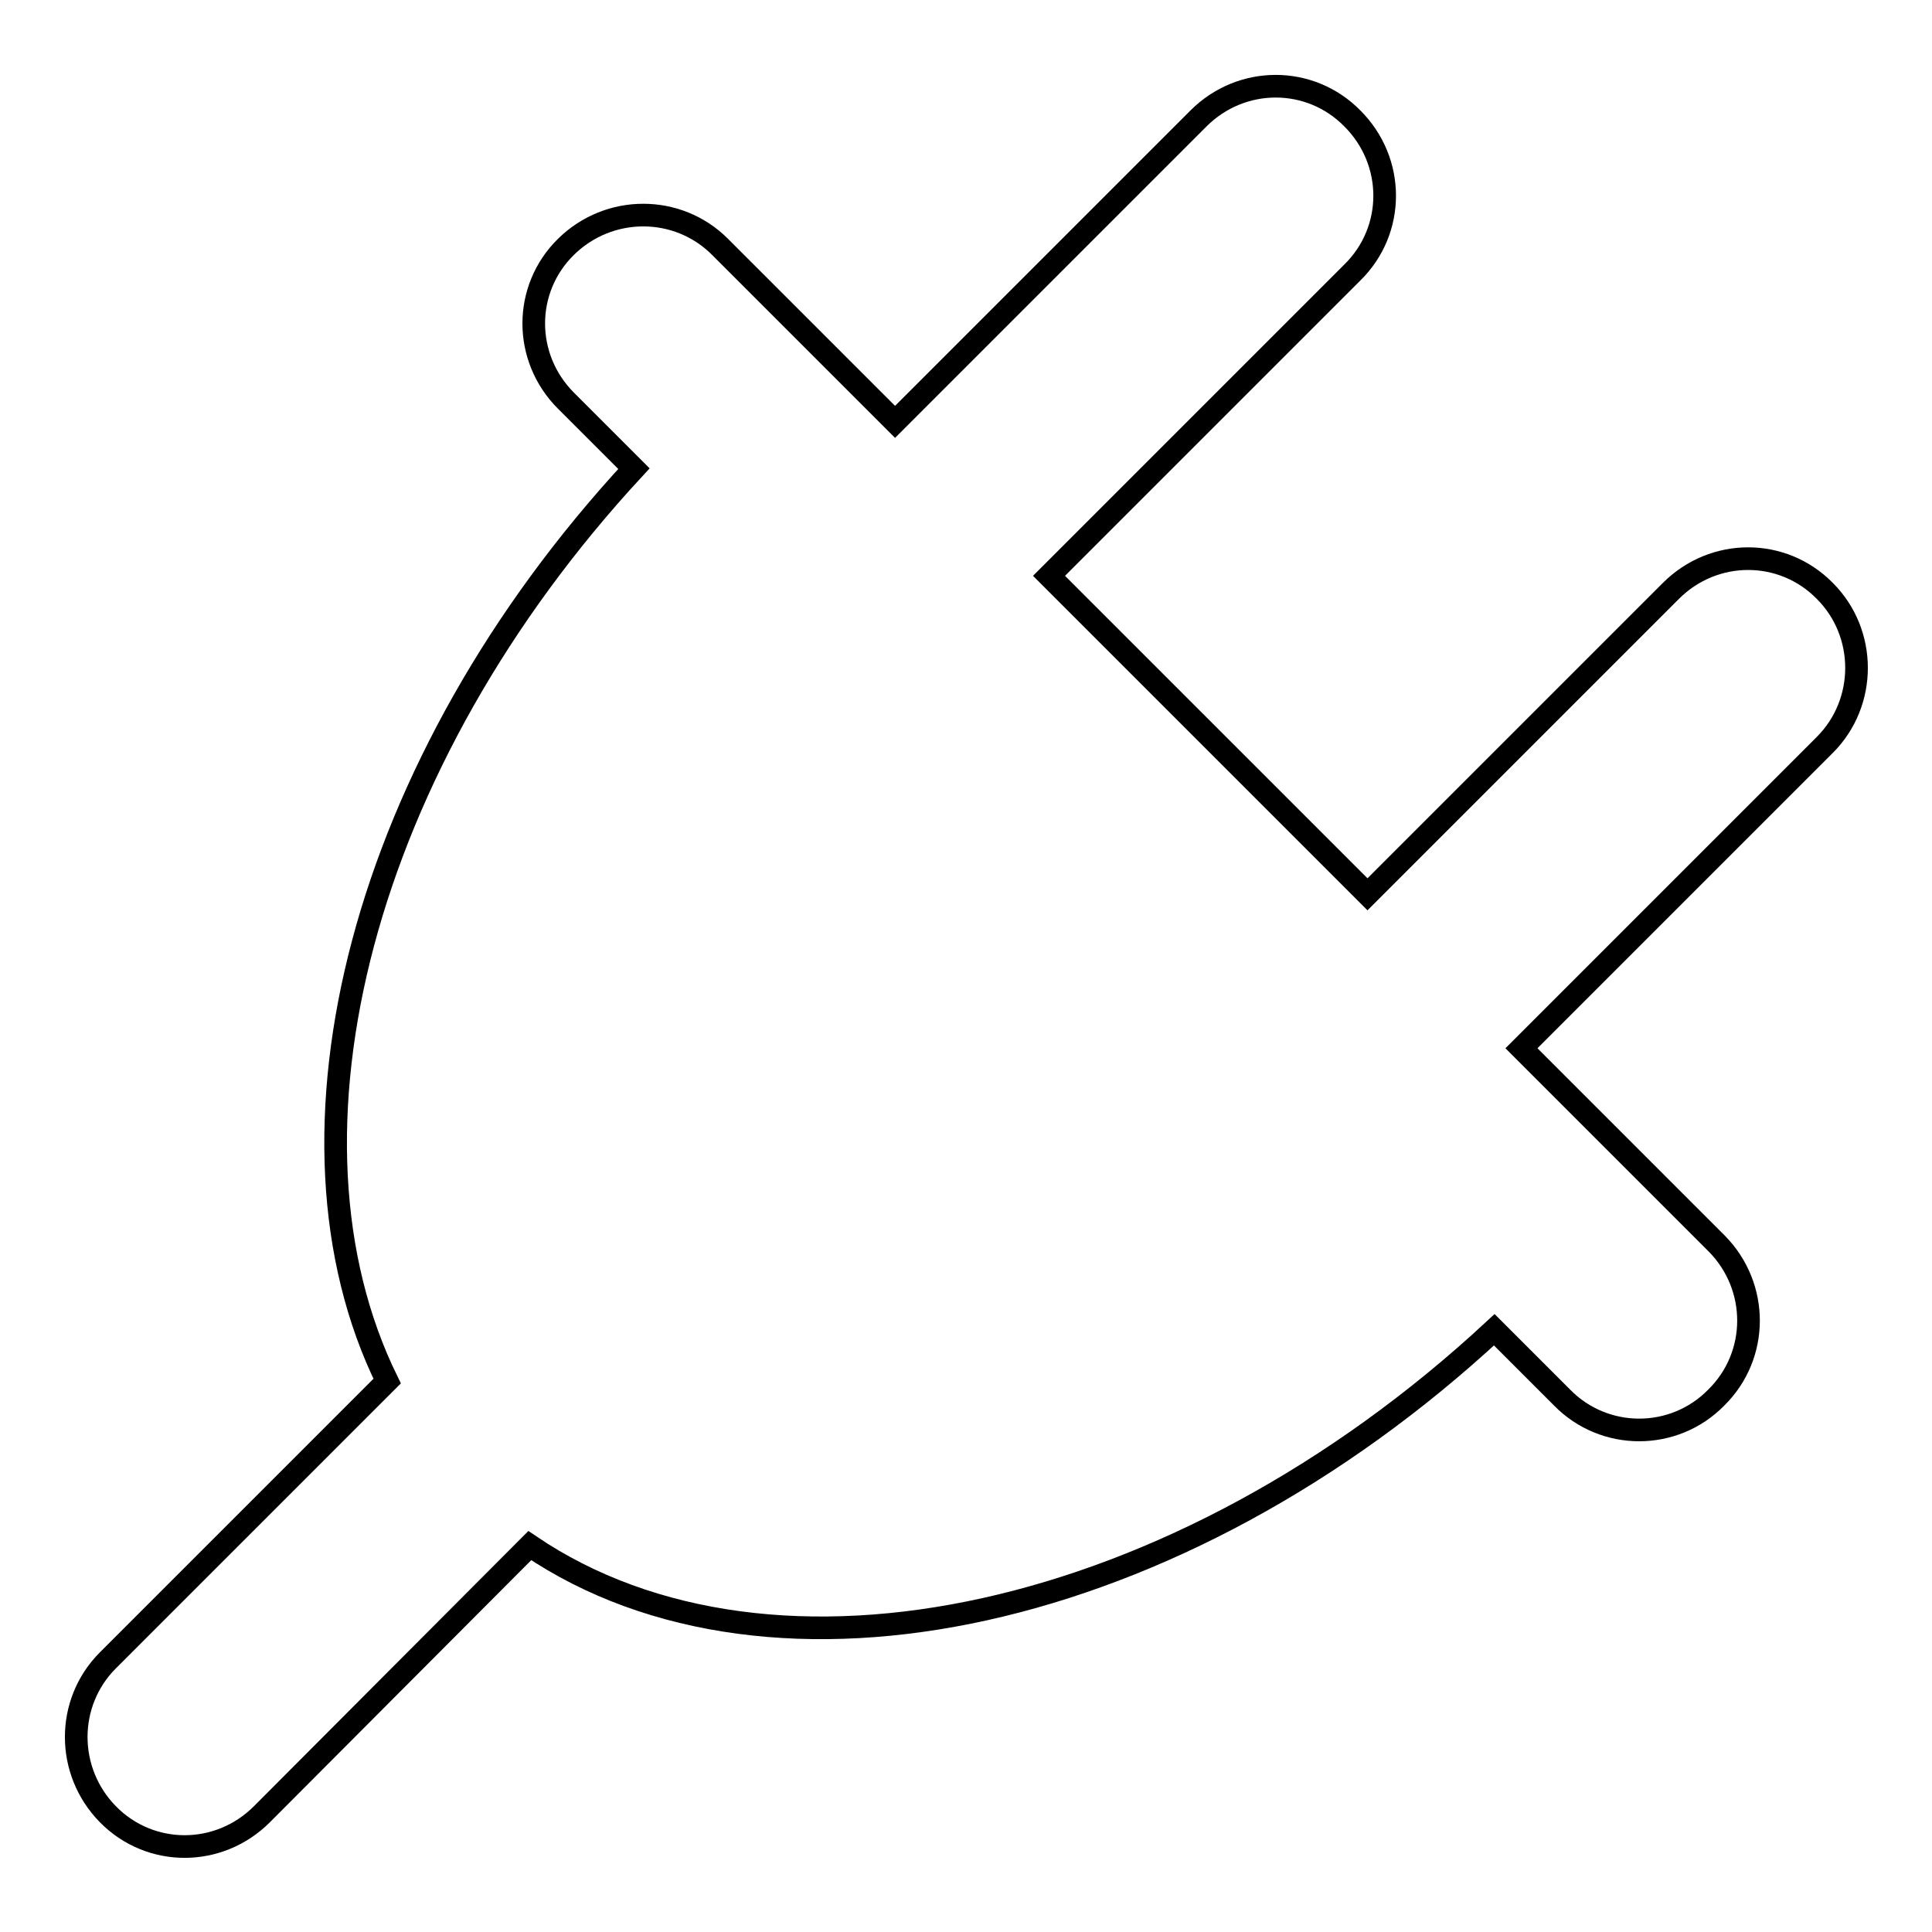
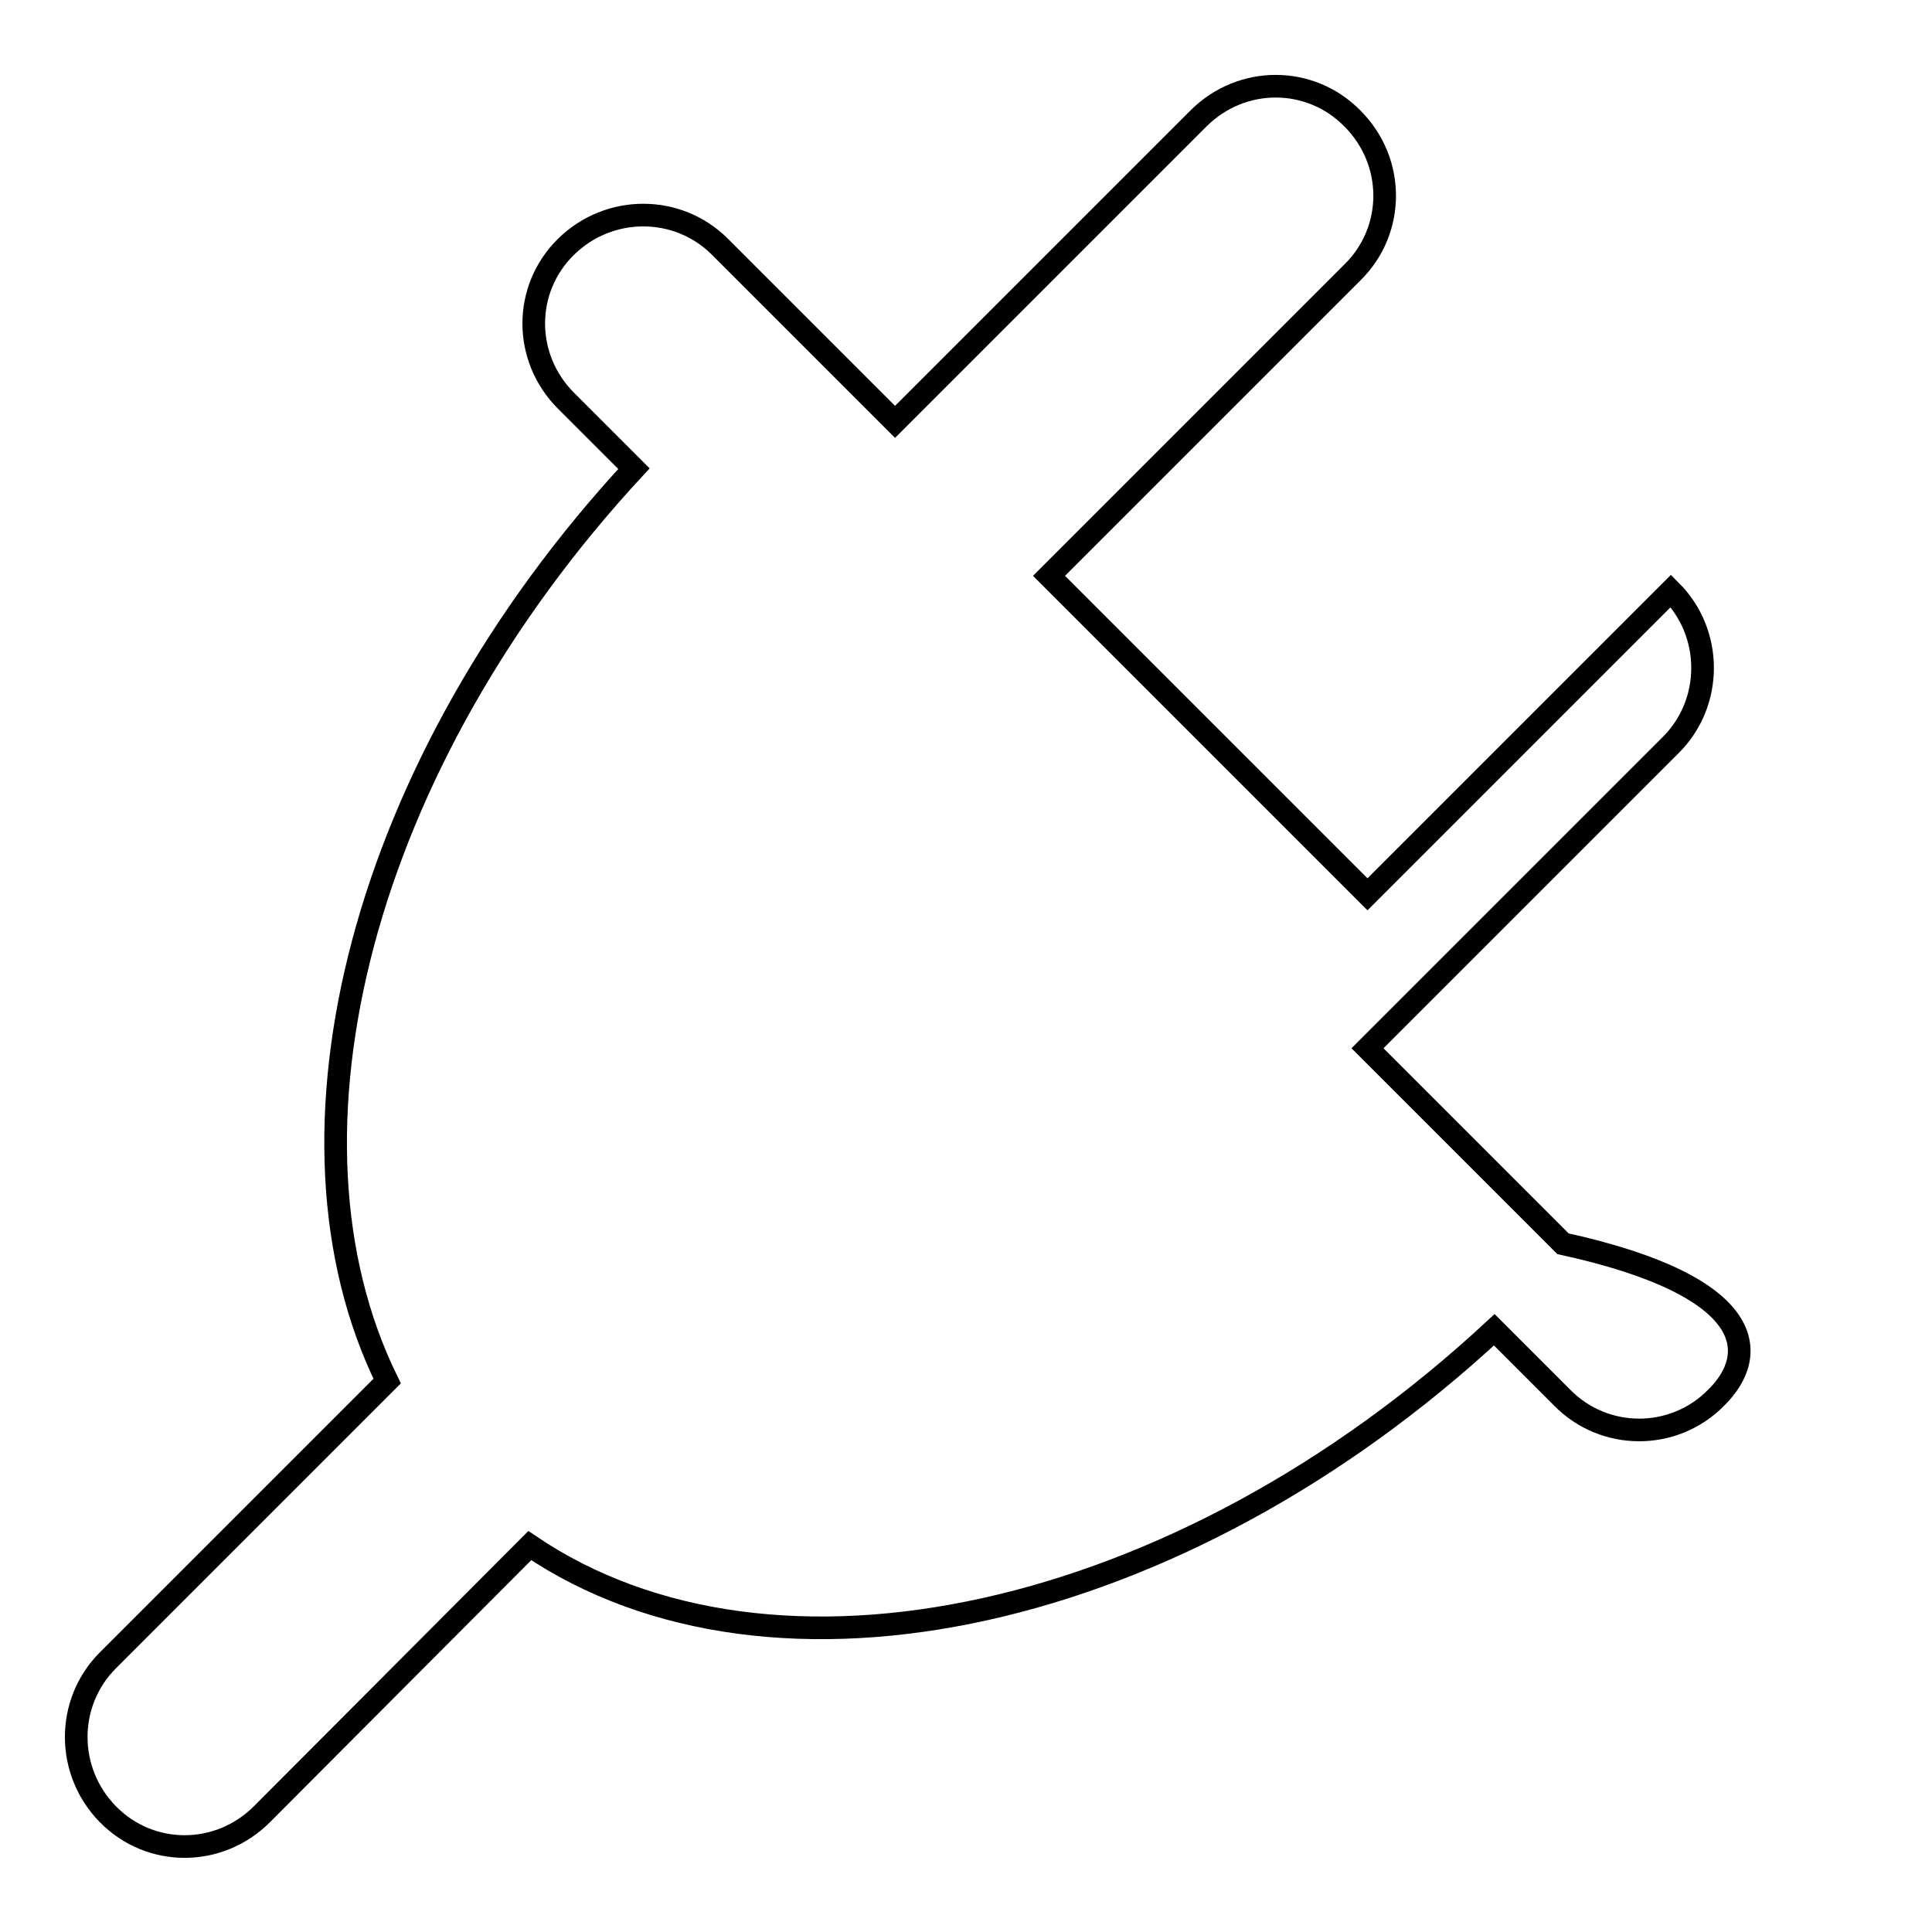
<svg xmlns="http://www.w3.org/2000/svg" version="1.1" x="0px" y="0px" viewBox="0 0 256 256" enable-background="new 0 0 256 256" xml:space="preserve">
  <g>
    <g>
      <g>
-         <path stroke-width="3" fill-opacity="0" stroke="#000000" d="M227.4,185.2c-5.6,5.7-14.8,5.7-20.4,0l-9-9c-41.8,38.8-95.6,50.4-127.8,28.6l-35.5,35.6c-5.7,5.7-14.8,5.7-20.4,0c-5.6-5.7-5.6-14.8,0-20.4l37-37c-16-32.6-3.4-81.9,32.7-120.9l-9-9c-5.7-5.7-5.7-14.8,0-20.4c5.7-5.6,14.8-5.6,20.4,0l23.2,23.2l40.2-40.2c5.7-5.7,14.8-5.7,20.4,0c5.7,5.7,5.7,14.8,0,20.4l-40.2,40.2l42.2,42.2l40.2-40.2c5.7-5.7,14.8-5.7,20.4,0c5.6,5.6,5.6,14.8,0,20.4l-40.2,40.2l25.9,25.9C233.1,170.5,233.1,179.6,227.4,185.2z" />
+         <path stroke-width="3" fill-opacity="0" stroke="#000000" d="M227.4,185.2c-5.6,5.7-14.8,5.7-20.4,0l-9-9c-41.8,38.8-95.6,50.4-127.8,28.6l-35.5,35.6c-5.7,5.7-14.8,5.7-20.4,0c-5.6-5.7-5.6-14.8,0-20.4l37-37c-16-32.6-3.4-81.9,32.7-120.9l-9-9c-5.7-5.7-5.7-14.8,0-20.4c5.7-5.6,14.8-5.6,20.4,0l23.2,23.2l40.2-40.2c5.7-5.7,14.8-5.7,20.4,0c5.7,5.7,5.7,14.8,0,20.4l-40.2,40.2l42.2,42.2l40.2-40.2c5.6,5.6,5.6,14.8,0,20.4l-40.2,40.2l25.9,25.9C233.1,170.5,233.1,179.6,227.4,185.2z" />
      </g>
      <g />
      <g />
      <g />
      <g />
      <g />
      <g />
      <g />
      <g />
      <g />
      <g />
      <g />
      <g />
      <g />
      <g />
      <g />
    </g>
  </g>
</svg>